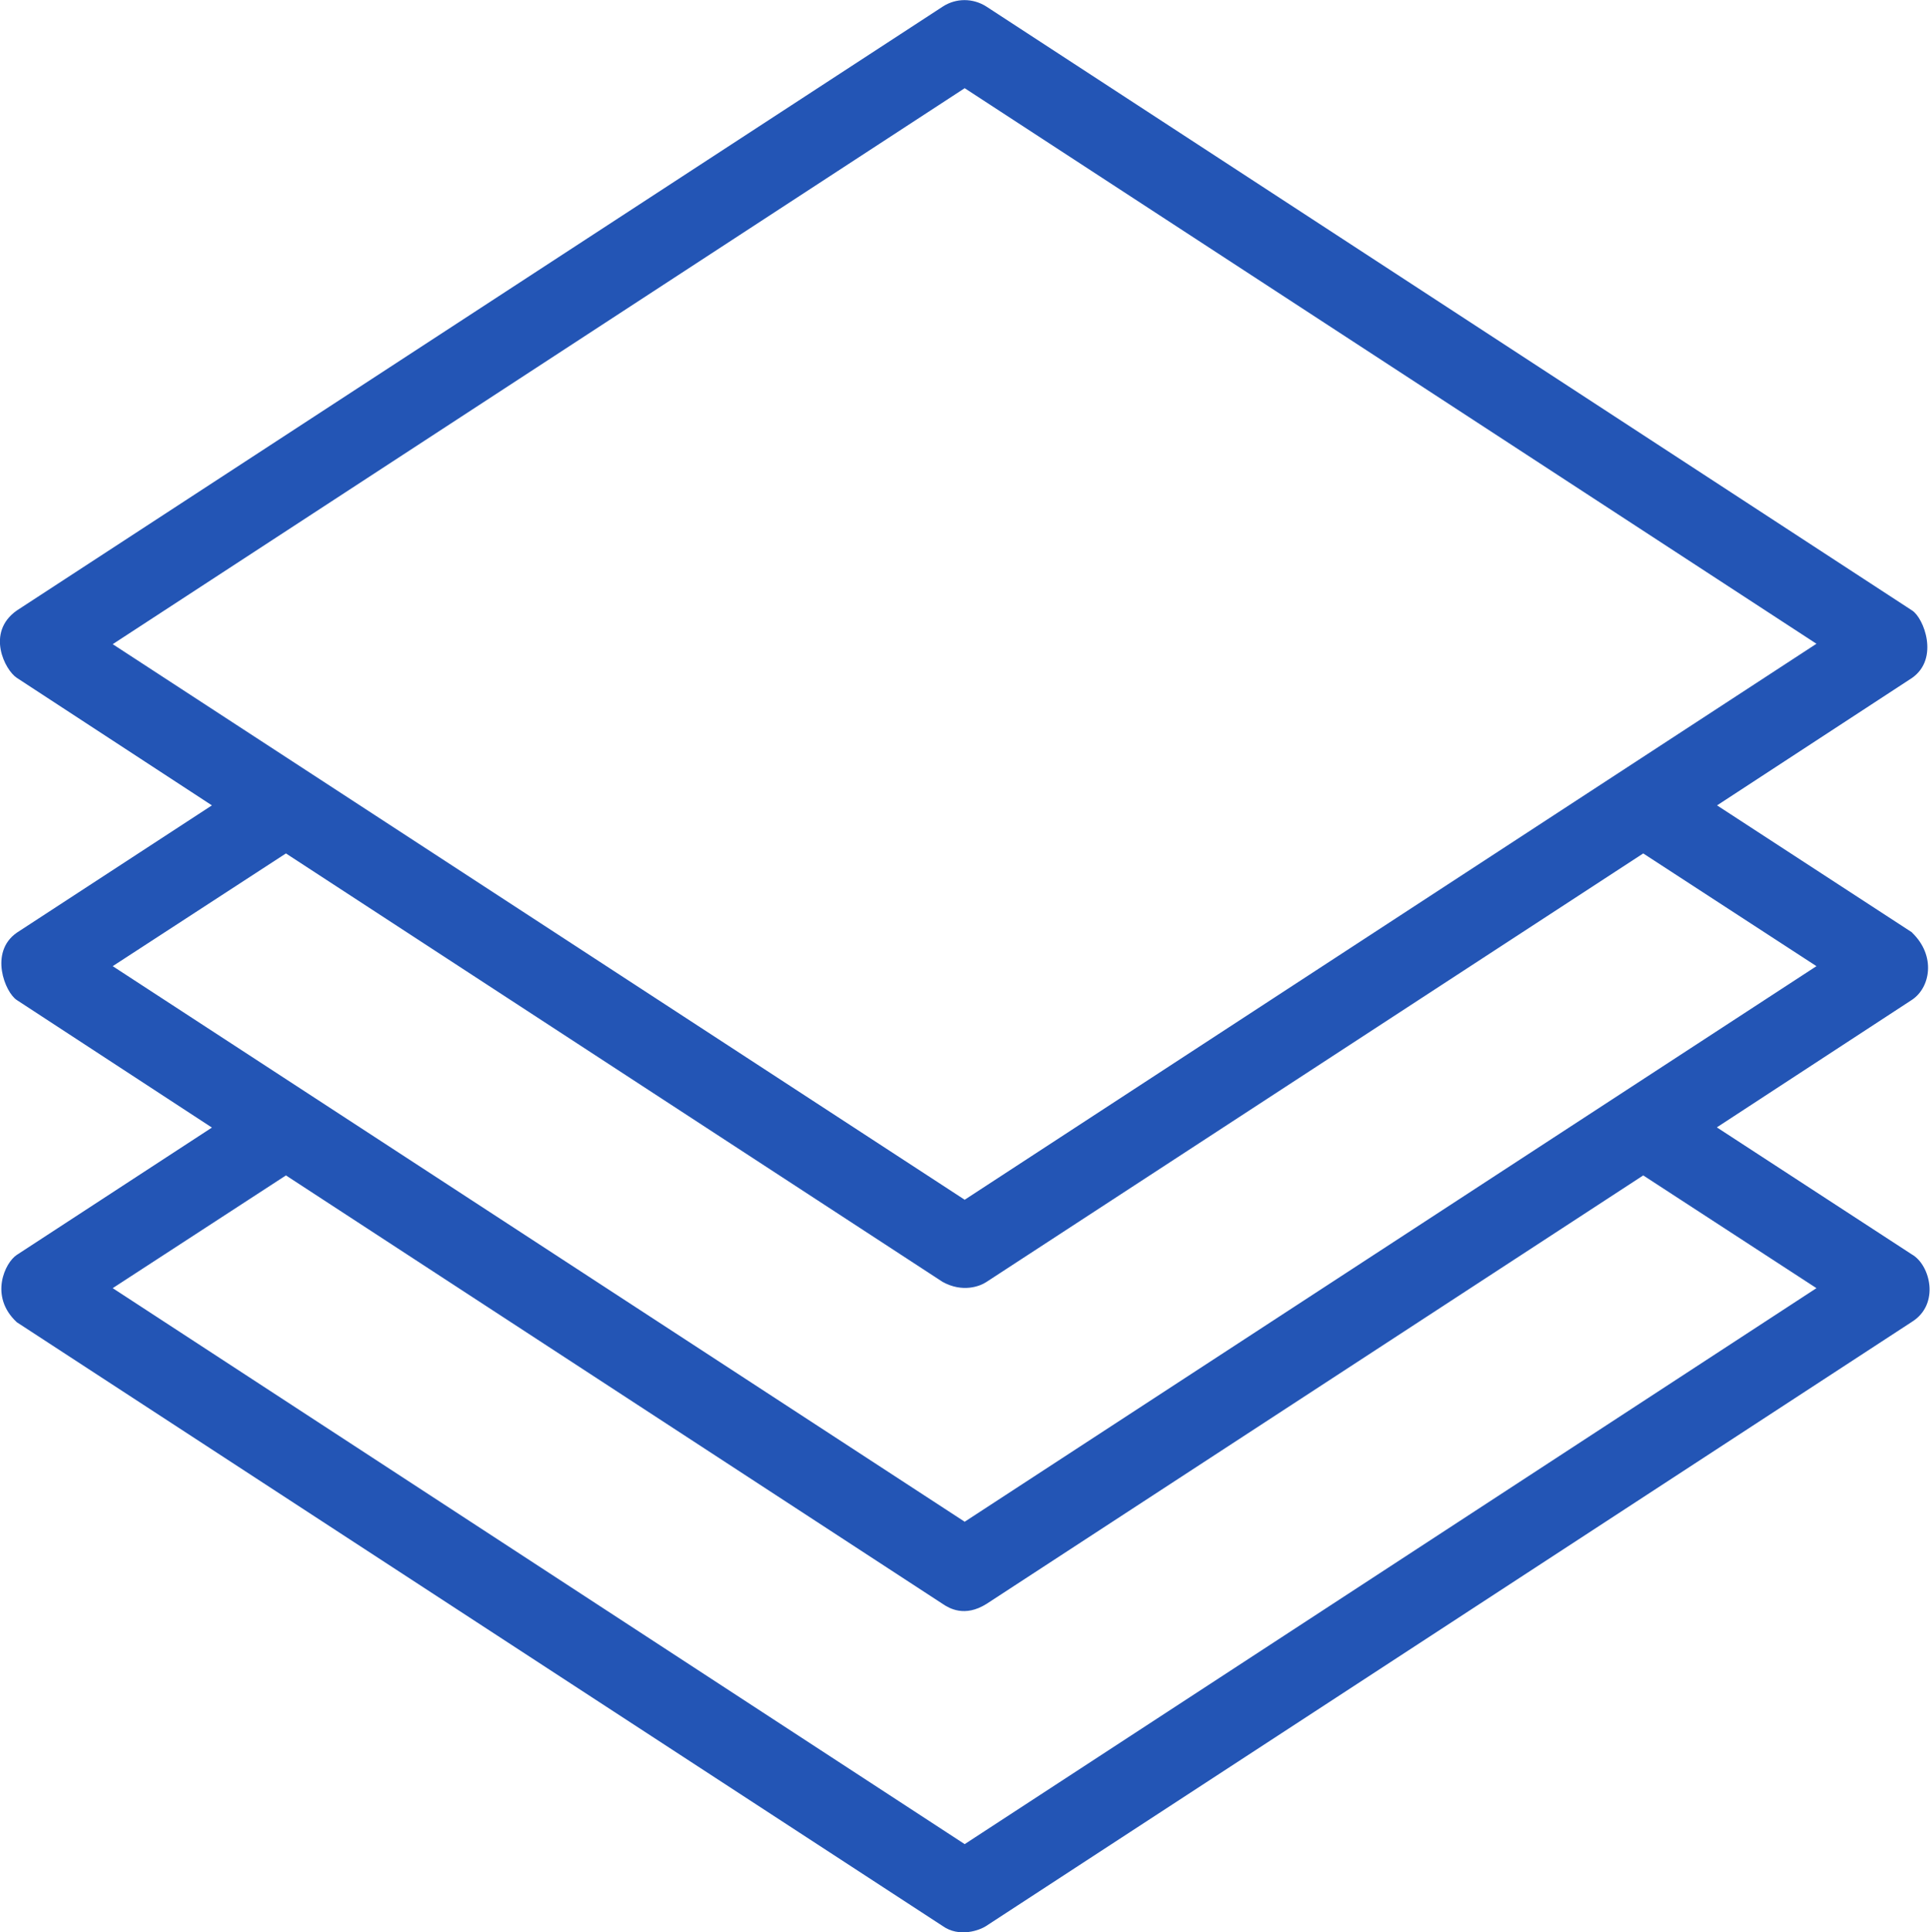
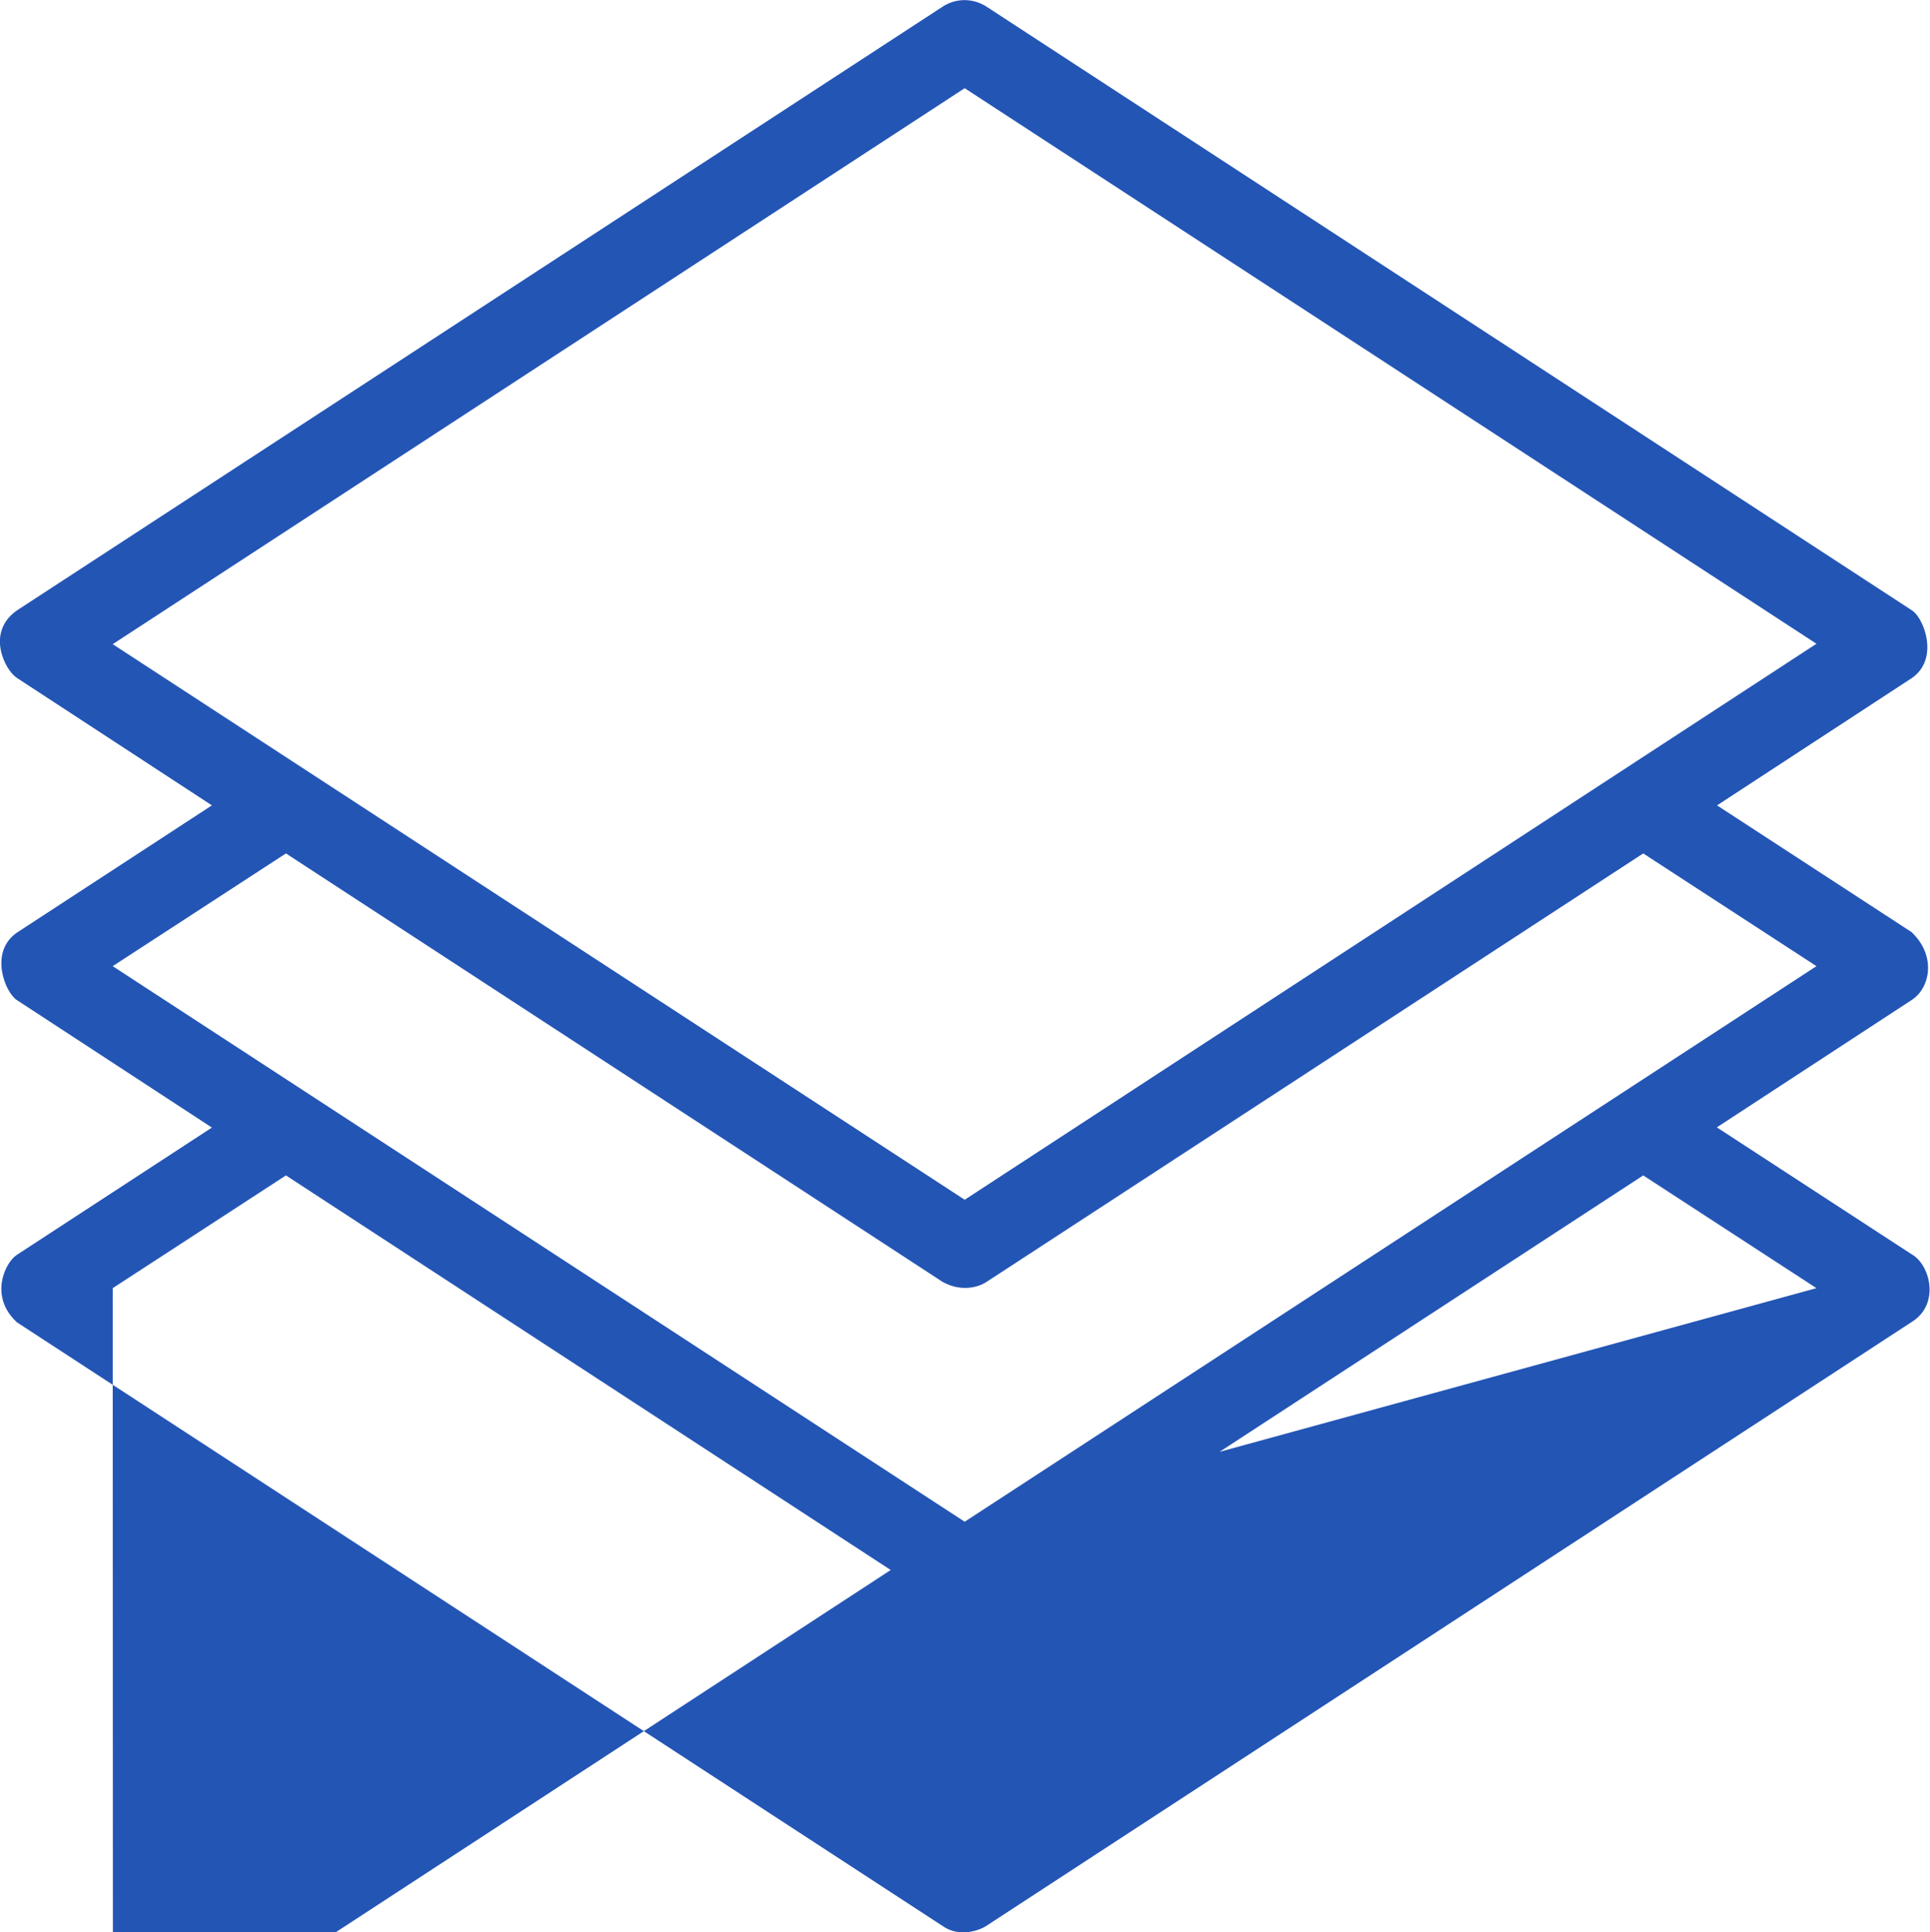
<svg xmlns="http://www.w3.org/2000/svg" id="Layer_2" data-name="Layer 2" viewBox="0 0 92.81 92.9">
  <defs>
    <style>      .cls-1 {        fill: #2355b5;        stroke-width: 0px;      }    </style>
  </defs>
  <g id="Layer_1-2" data-name="Layer 1">
-     <path class="cls-1" d="M46.39,73.16L5.42,46.45l8.33-5.42,31.58,20.6c.96.53,1.8.21,2.11,0l31.58-20.6,8.33,5.42-40.96,26.71ZM87.35,61.93l-40.96,26.73L5.42,61.93l8.33-5.42,31.58,20.6c.31.21,1.06.66,2.11,0l31.58-20.6,8.33,5.42ZM46.39,4.24l40.96,26.71-40.96,26.73L5.42,30.97,46.39,4.24ZM91.95,44.83l-9.38-6.11,9.38-6.13c1.32-.93.56-2.88,0-3.24L47.44.32c-.65-.42-1.47-.42-2.11,0L.81,29.35c-1.51,1.06-.56,2.88,0,3.24l9.38,6.13L.81,44.84c-1.35.94-.56,2.88,0,3.24l9.38,6.13L.81,60.33c-.56.36-1.35,1.99,0,3.24l44.51,29.02c.81.58,1.8.21,2.11,0l44.51-29.04c1.36-.85.88-2.74,0-3.24l-9.38-6.11,9.38-6.13c.88-.58,1.18-2.11,0-3.24h0Z" />
+     <path class="cls-1" d="M46.39,73.16L5.42,46.45l8.33-5.42,31.58,20.6c.96.53,1.8.21,2.11,0l31.58-20.6,8.33,5.42-40.96,26.71Zl-40.96,26.73L5.42,61.93l8.33-5.42,31.58,20.6c.31.21,1.06.66,2.11,0l31.58-20.6,8.33,5.42ZM46.39,4.24l40.96,26.71-40.96,26.73L5.42,30.97,46.39,4.24ZM91.95,44.83l-9.38-6.11,9.38-6.13c1.32-.93.56-2.88,0-3.24L47.44.32c-.65-.42-1.47-.42-2.11,0L.81,29.35c-1.51,1.06-.56,2.88,0,3.24l9.38,6.13L.81,44.84c-1.35.94-.56,2.88,0,3.24l9.38,6.13L.81,60.33c-.56.36-1.35,1.99,0,3.24l44.51,29.02c.81.58,1.8.21,2.11,0l44.51-29.04c1.36-.85.88-2.74,0-3.24l-9.38-6.11,9.38-6.13c.88-.58,1.18-2.11,0-3.24h0Z" />
  </g>
</svg>